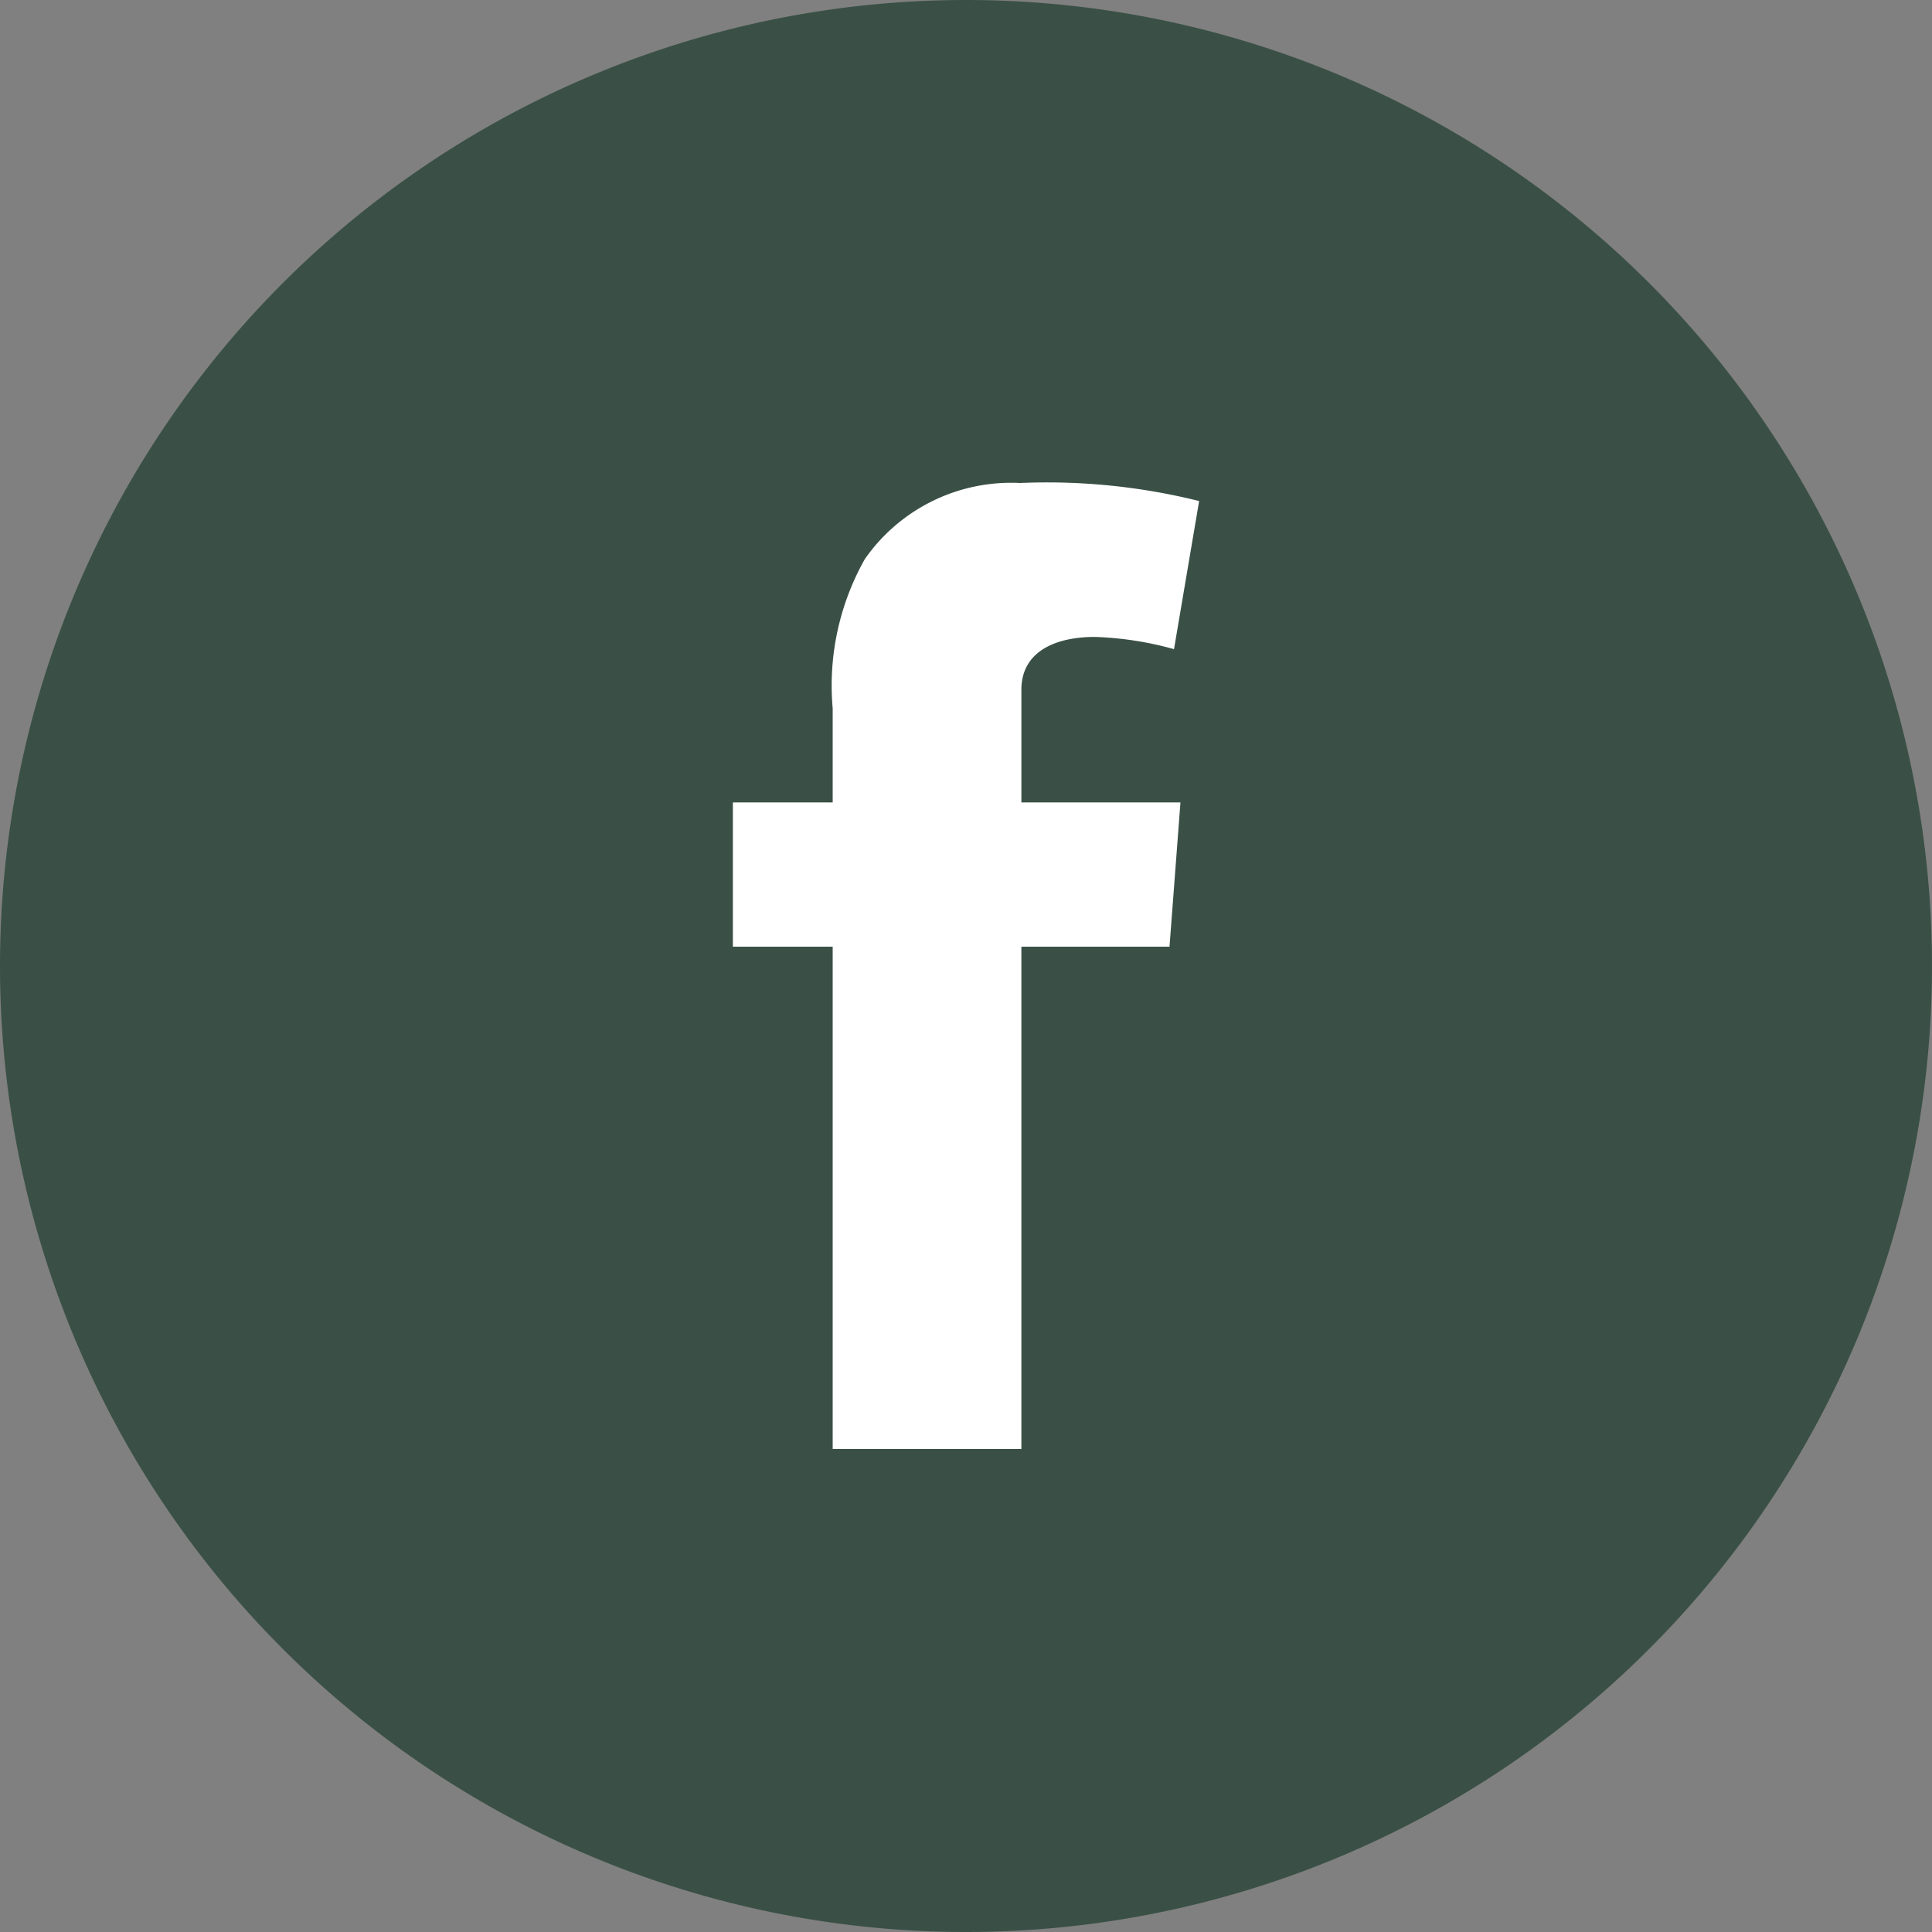
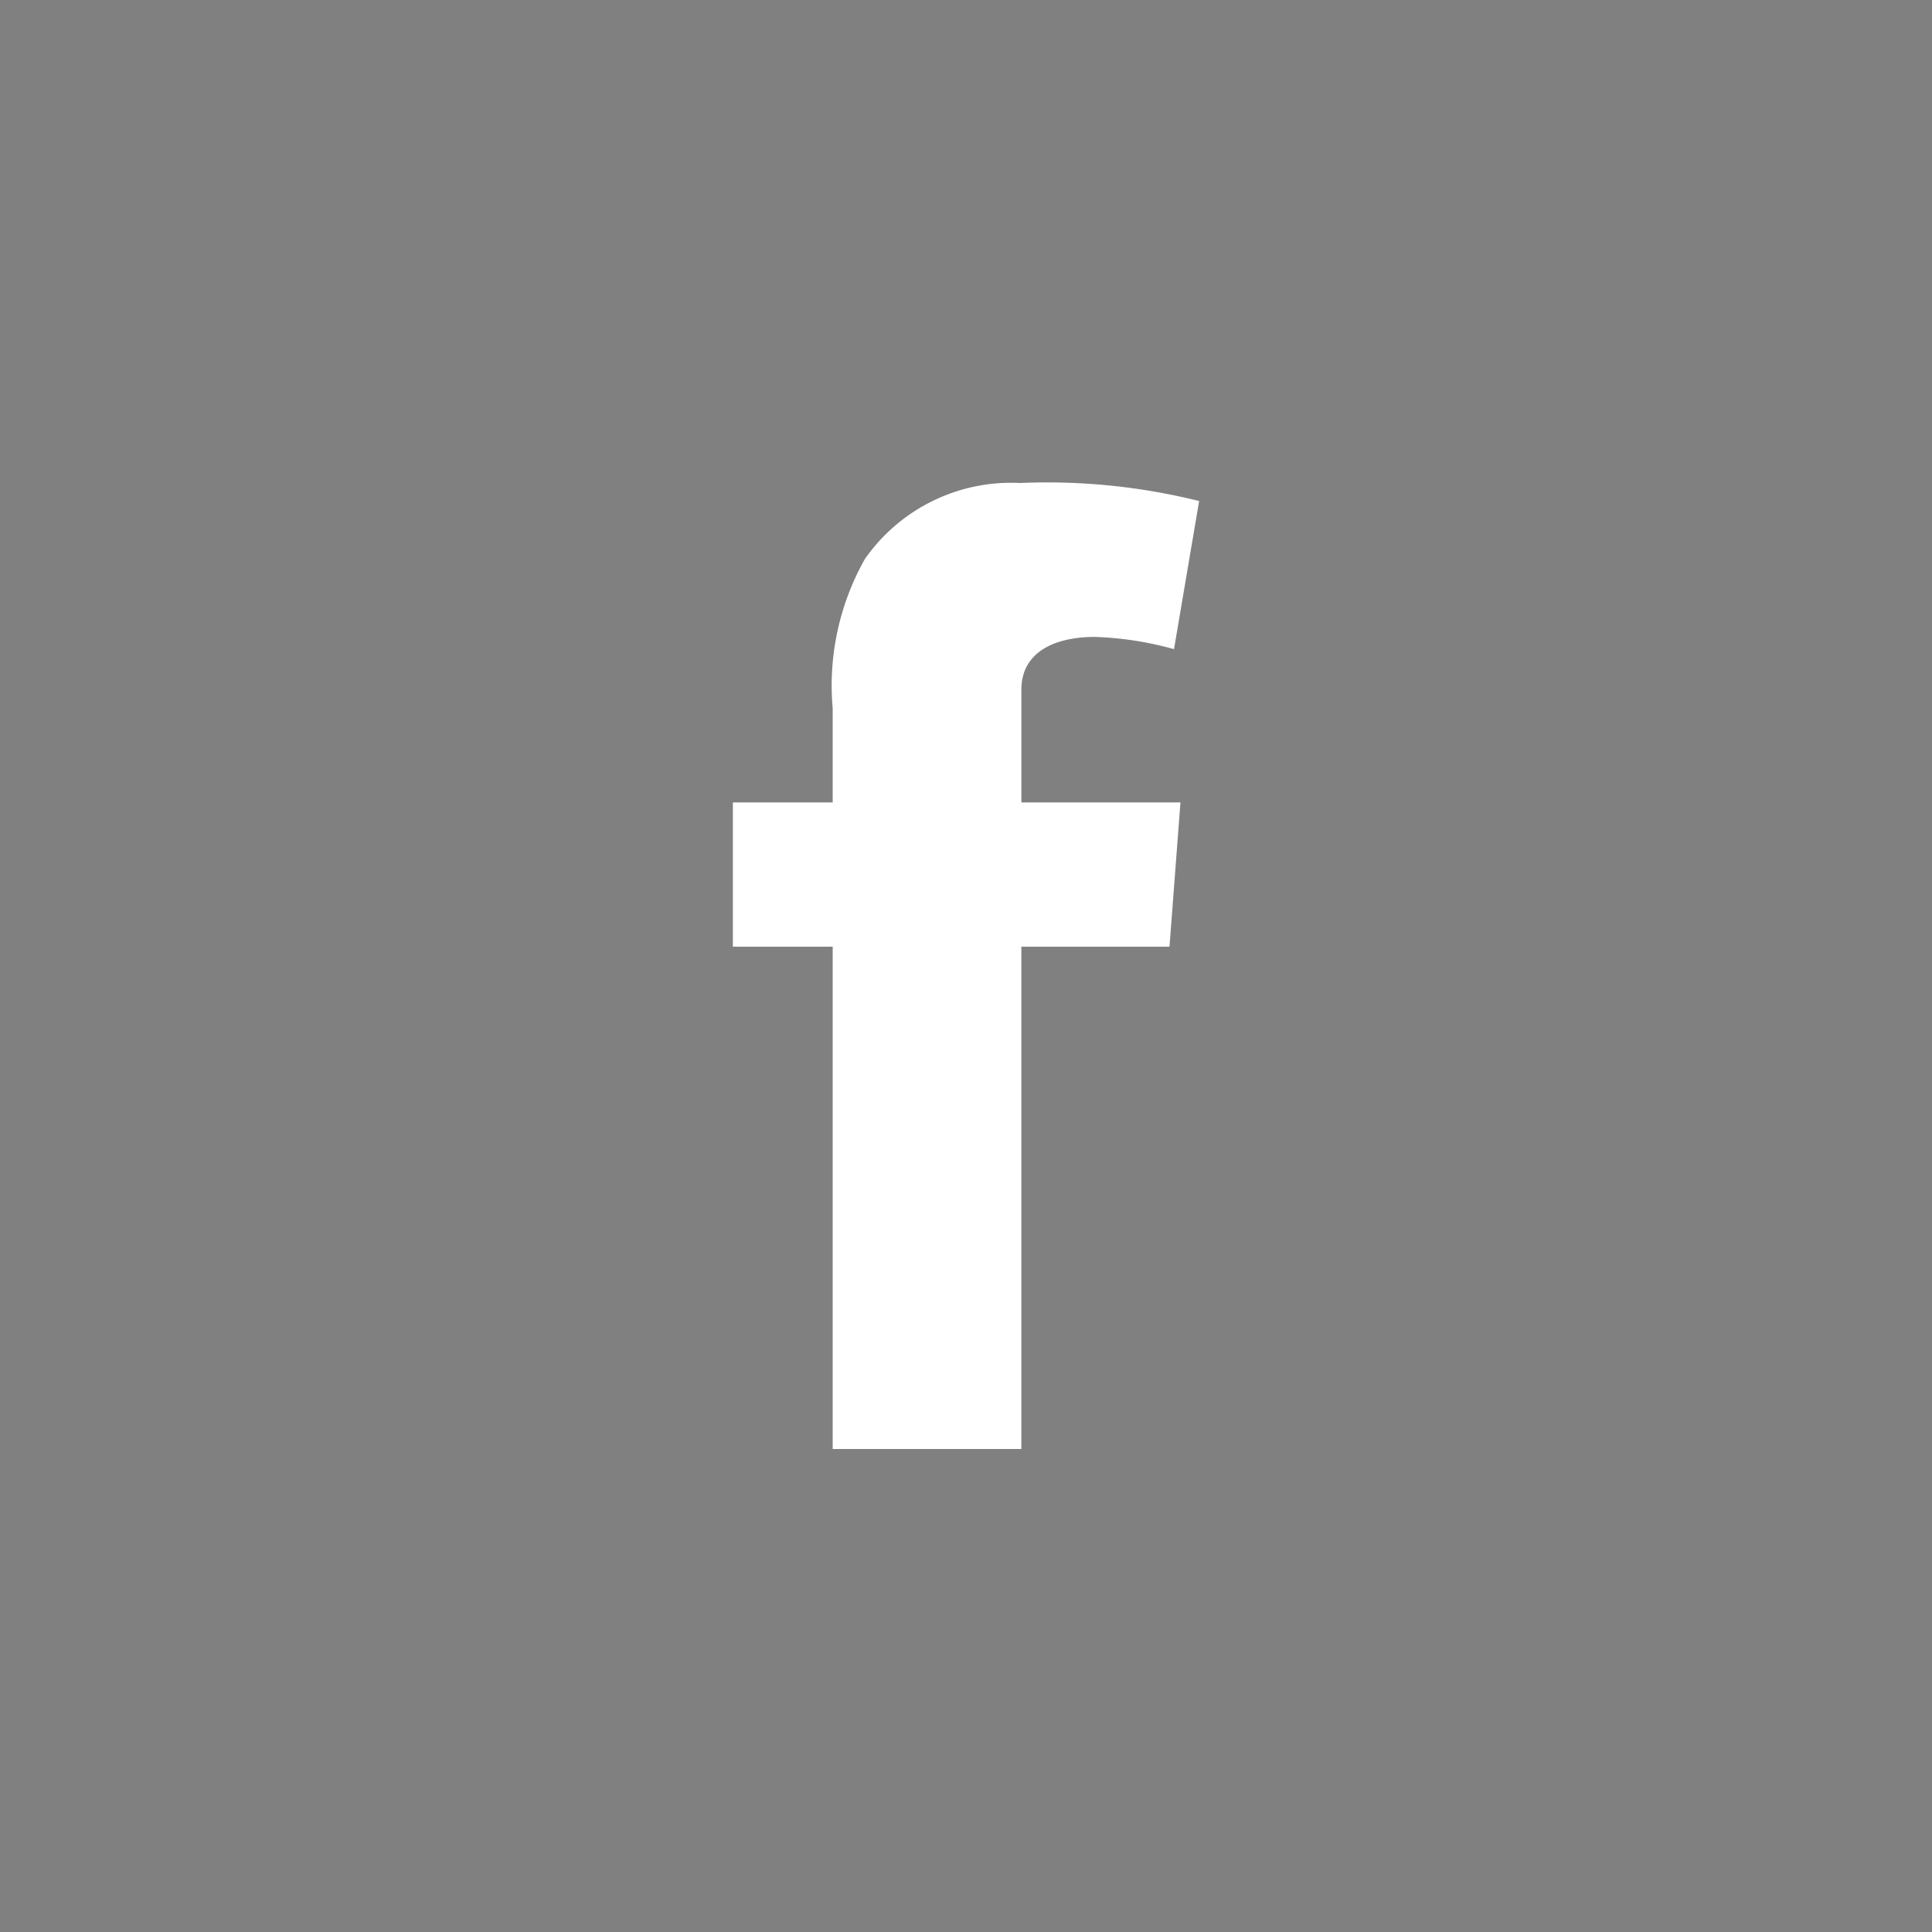
<svg xmlns="http://www.w3.org/2000/svg" viewBox="0 0 30 30">
  <rect x="0" y="0" width="30" height="30" fill="#808080" stroke="none" />
  <defs>
    <style>.cls-1{fill:#3a5046;}.cls-2{fill:#fff;}</style>
  </defs>
  <title>アセット 7</title>
  <g id="レイヤー_2" data-name="レイヤー 2">
    <g id="レイアウト">
-       <path class="cls-1" d="M15,30A15,15,0,1,0,0,15,15,15,0,0,0,15,30" />
      <path class="cls-2" d="M11.38,12.46h1.55V11a4,4,0,0,1,.5-2.32A2.77,2.77,0,0,1,15.84,7.5a9.77,9.77,0,0,1,2.78.28l-.39,2.3A5.2,5.2,0,0,0,17,9.89c-.6,0-1.14.22-1.14.82v1.75h2.47l-.17,2.24h-2.3v7.8H12.93V14.7H11.38Z" />
    </g>
  </g>
</svg>